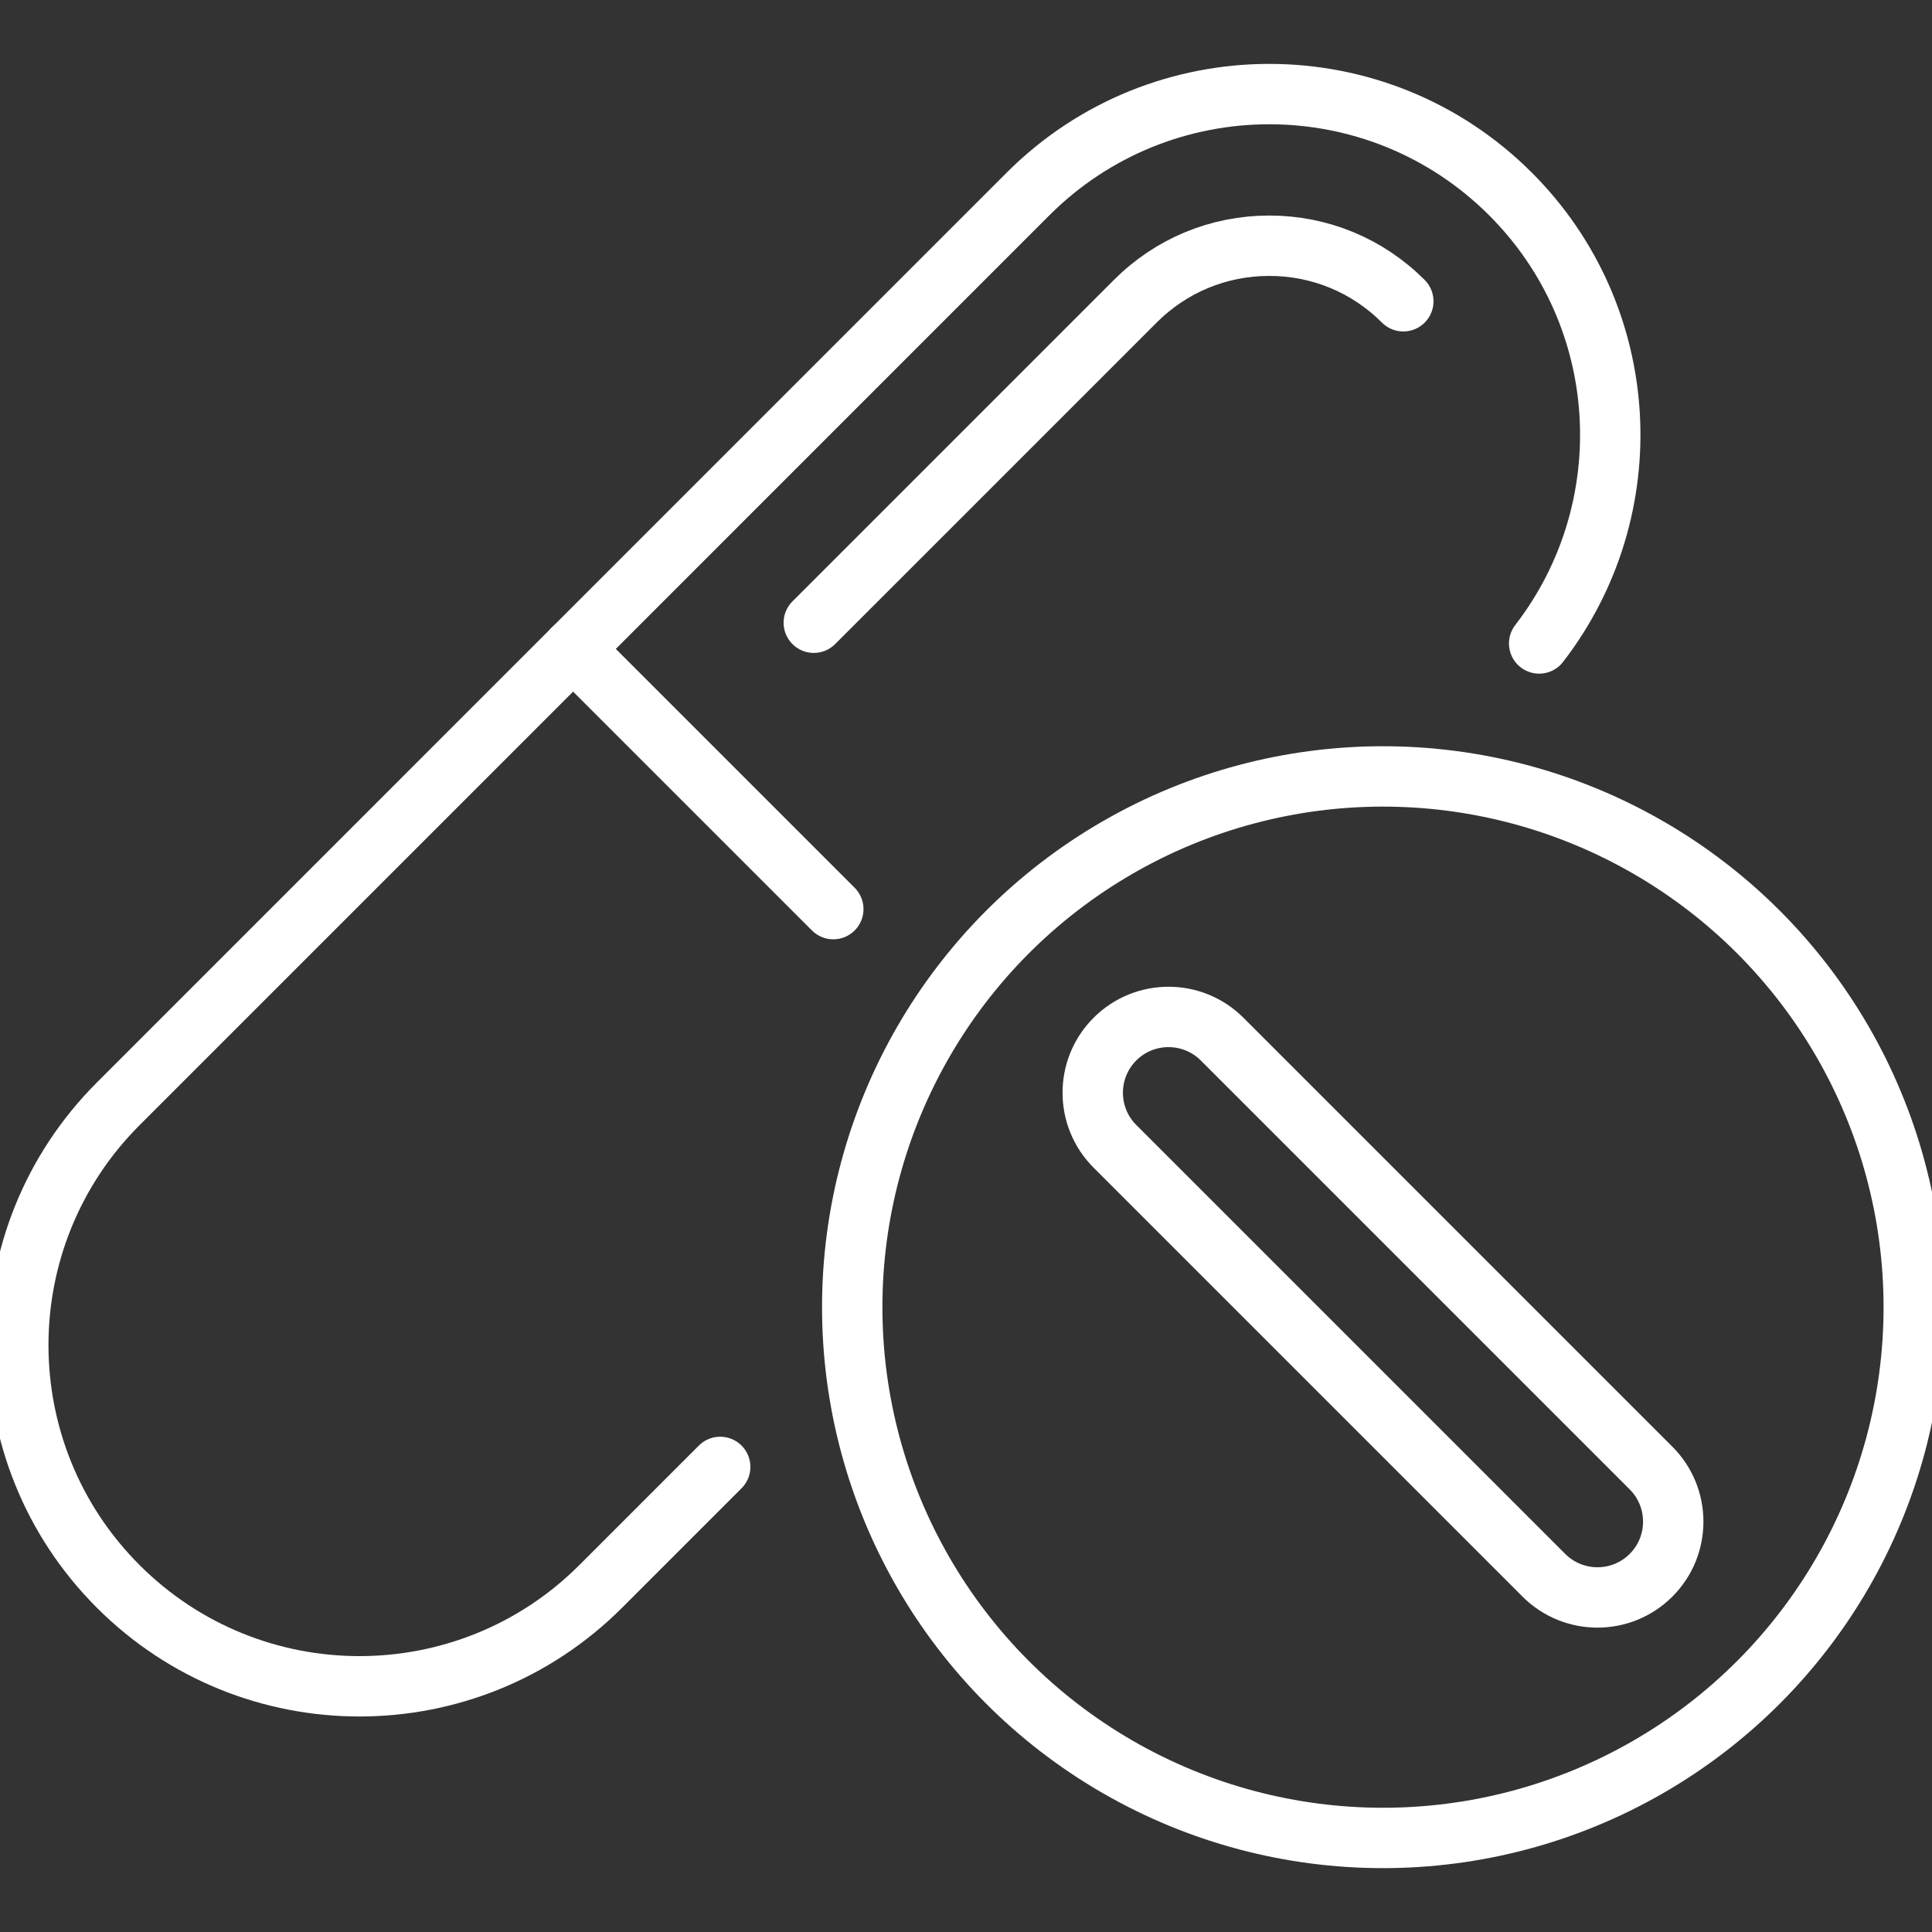
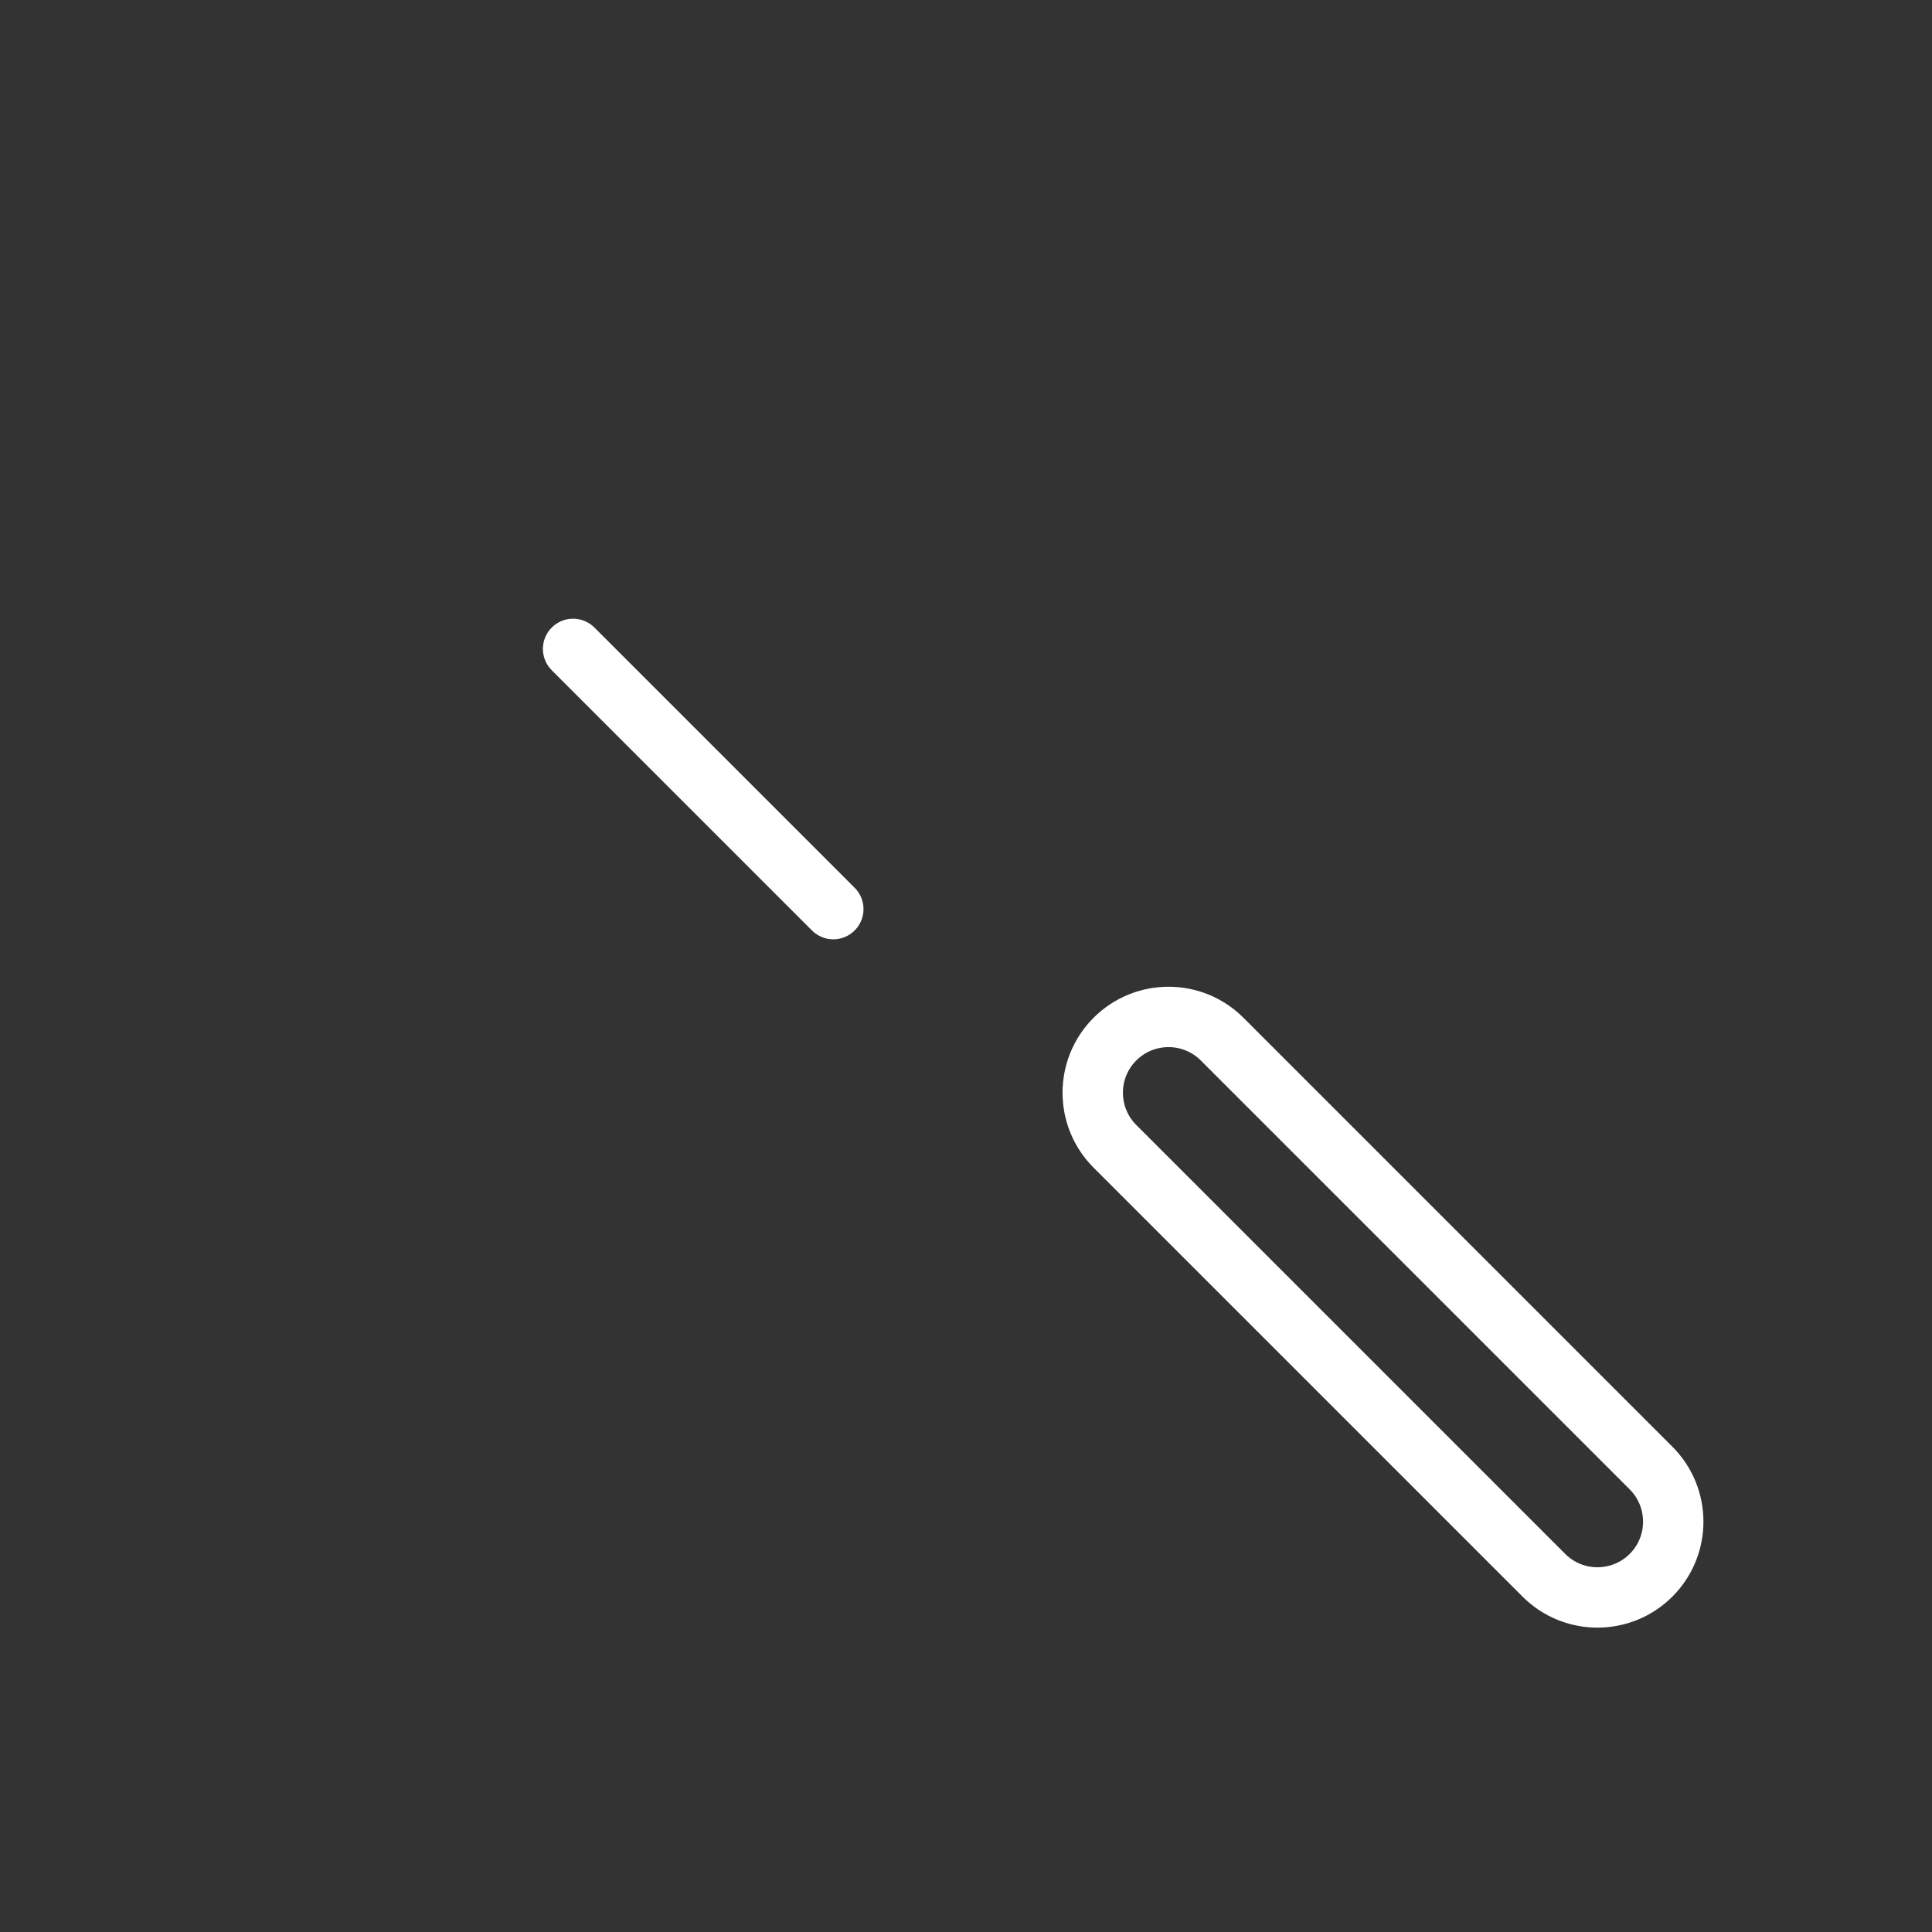
<svg xmlns="http://www.w3.org/2000/svg" version="1.1" id="Layer_1" x="0px" y="0px" viewBox="0 0 288 288" style="enable-background:new 0 0 288 288;" xml:space="preserve">
  <rect x="0" y="0" width="288" height="288" fill="#333333" stroke="none" />
  <style type="text/css">
	.st0{fill:none;stroke:#FFFFFF;stroke-width:9;stroke-linecap:round;stroke-linejoin:round;}
</style>
  <g>
-     <circle class="st0" cx="206.16" cy="194.86" r="79.12" />
    <line class="st0" x1="124.22" y1="135.52" x2="85.43" y2="96.73" />
-     <path class="st0" d="M229.44,95.92c15.42-19.95,14.03-48.7-4.27-67c-19.86-19.86-52.06-19.86-71.93,0L17.62,164.55   c-19.86,19.86-19.86,52.07,0,71.93s52.07,19.86,71.93,0l17.81-17.81" />
-     <path class="st0" d="M121.31,92.83l47.92-47.92c5.34-5.34,12.43-8.28,19.98-8.28c7.55,0,14.64,2.94,19.98,8.28" />
-     <path class="st0" d="M166.2,154.9L166.2,154.9c4.41-4.41,11.57-4.41,15.98,0l63.94,63.94c4.41,4.41,4.41,11.57,0,15.98l0,0   c-4.41,4.41-11.57,4.41-15.98,0l-63.94-63.94C161.79,166.47,161.79,159.31,166.2,154.9z" />
+     <path class="st0" d="M166.2,154.9c4.41-4.41,11.57-4.41,15.98,0l63.94,63.94c4.41,4.41,4.41,11.57,0,15.98l0,0   c-4.41,4.41-11.57,4.41-15.98,0l-63.94-63.94C161.79,166.47,161.79,159.31,166.2,154.9z" />
  </g>
</svg>